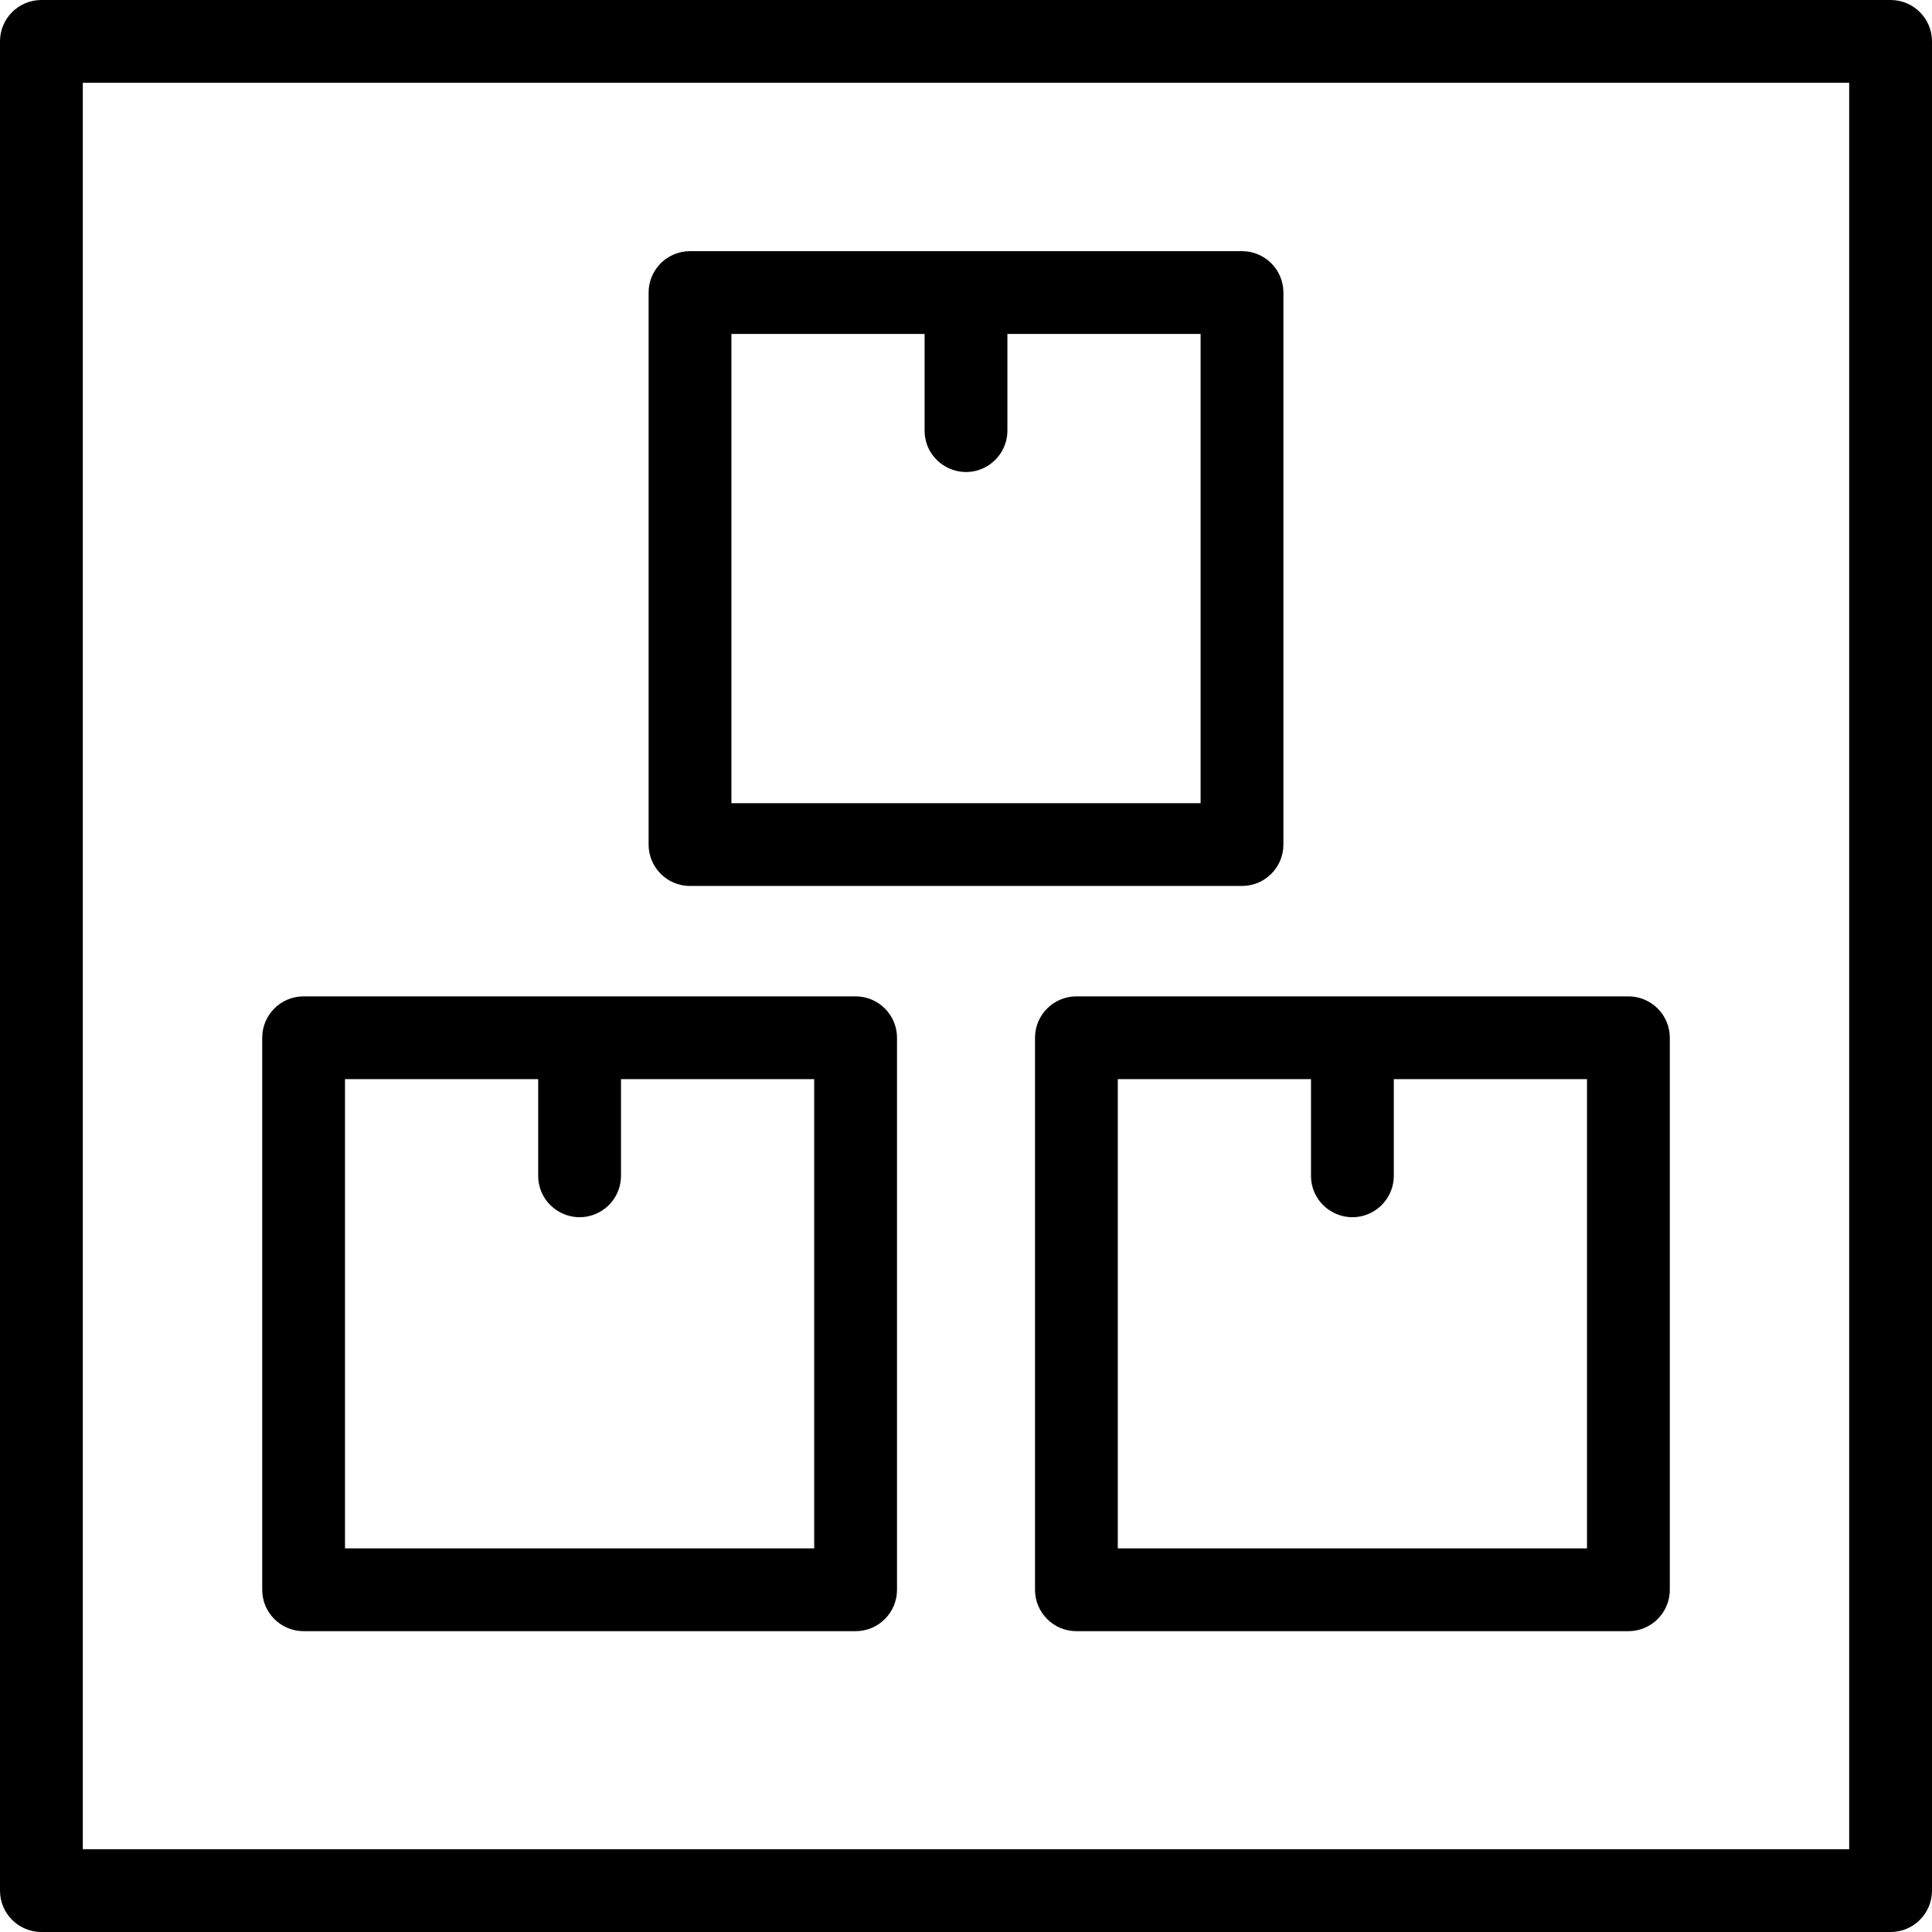
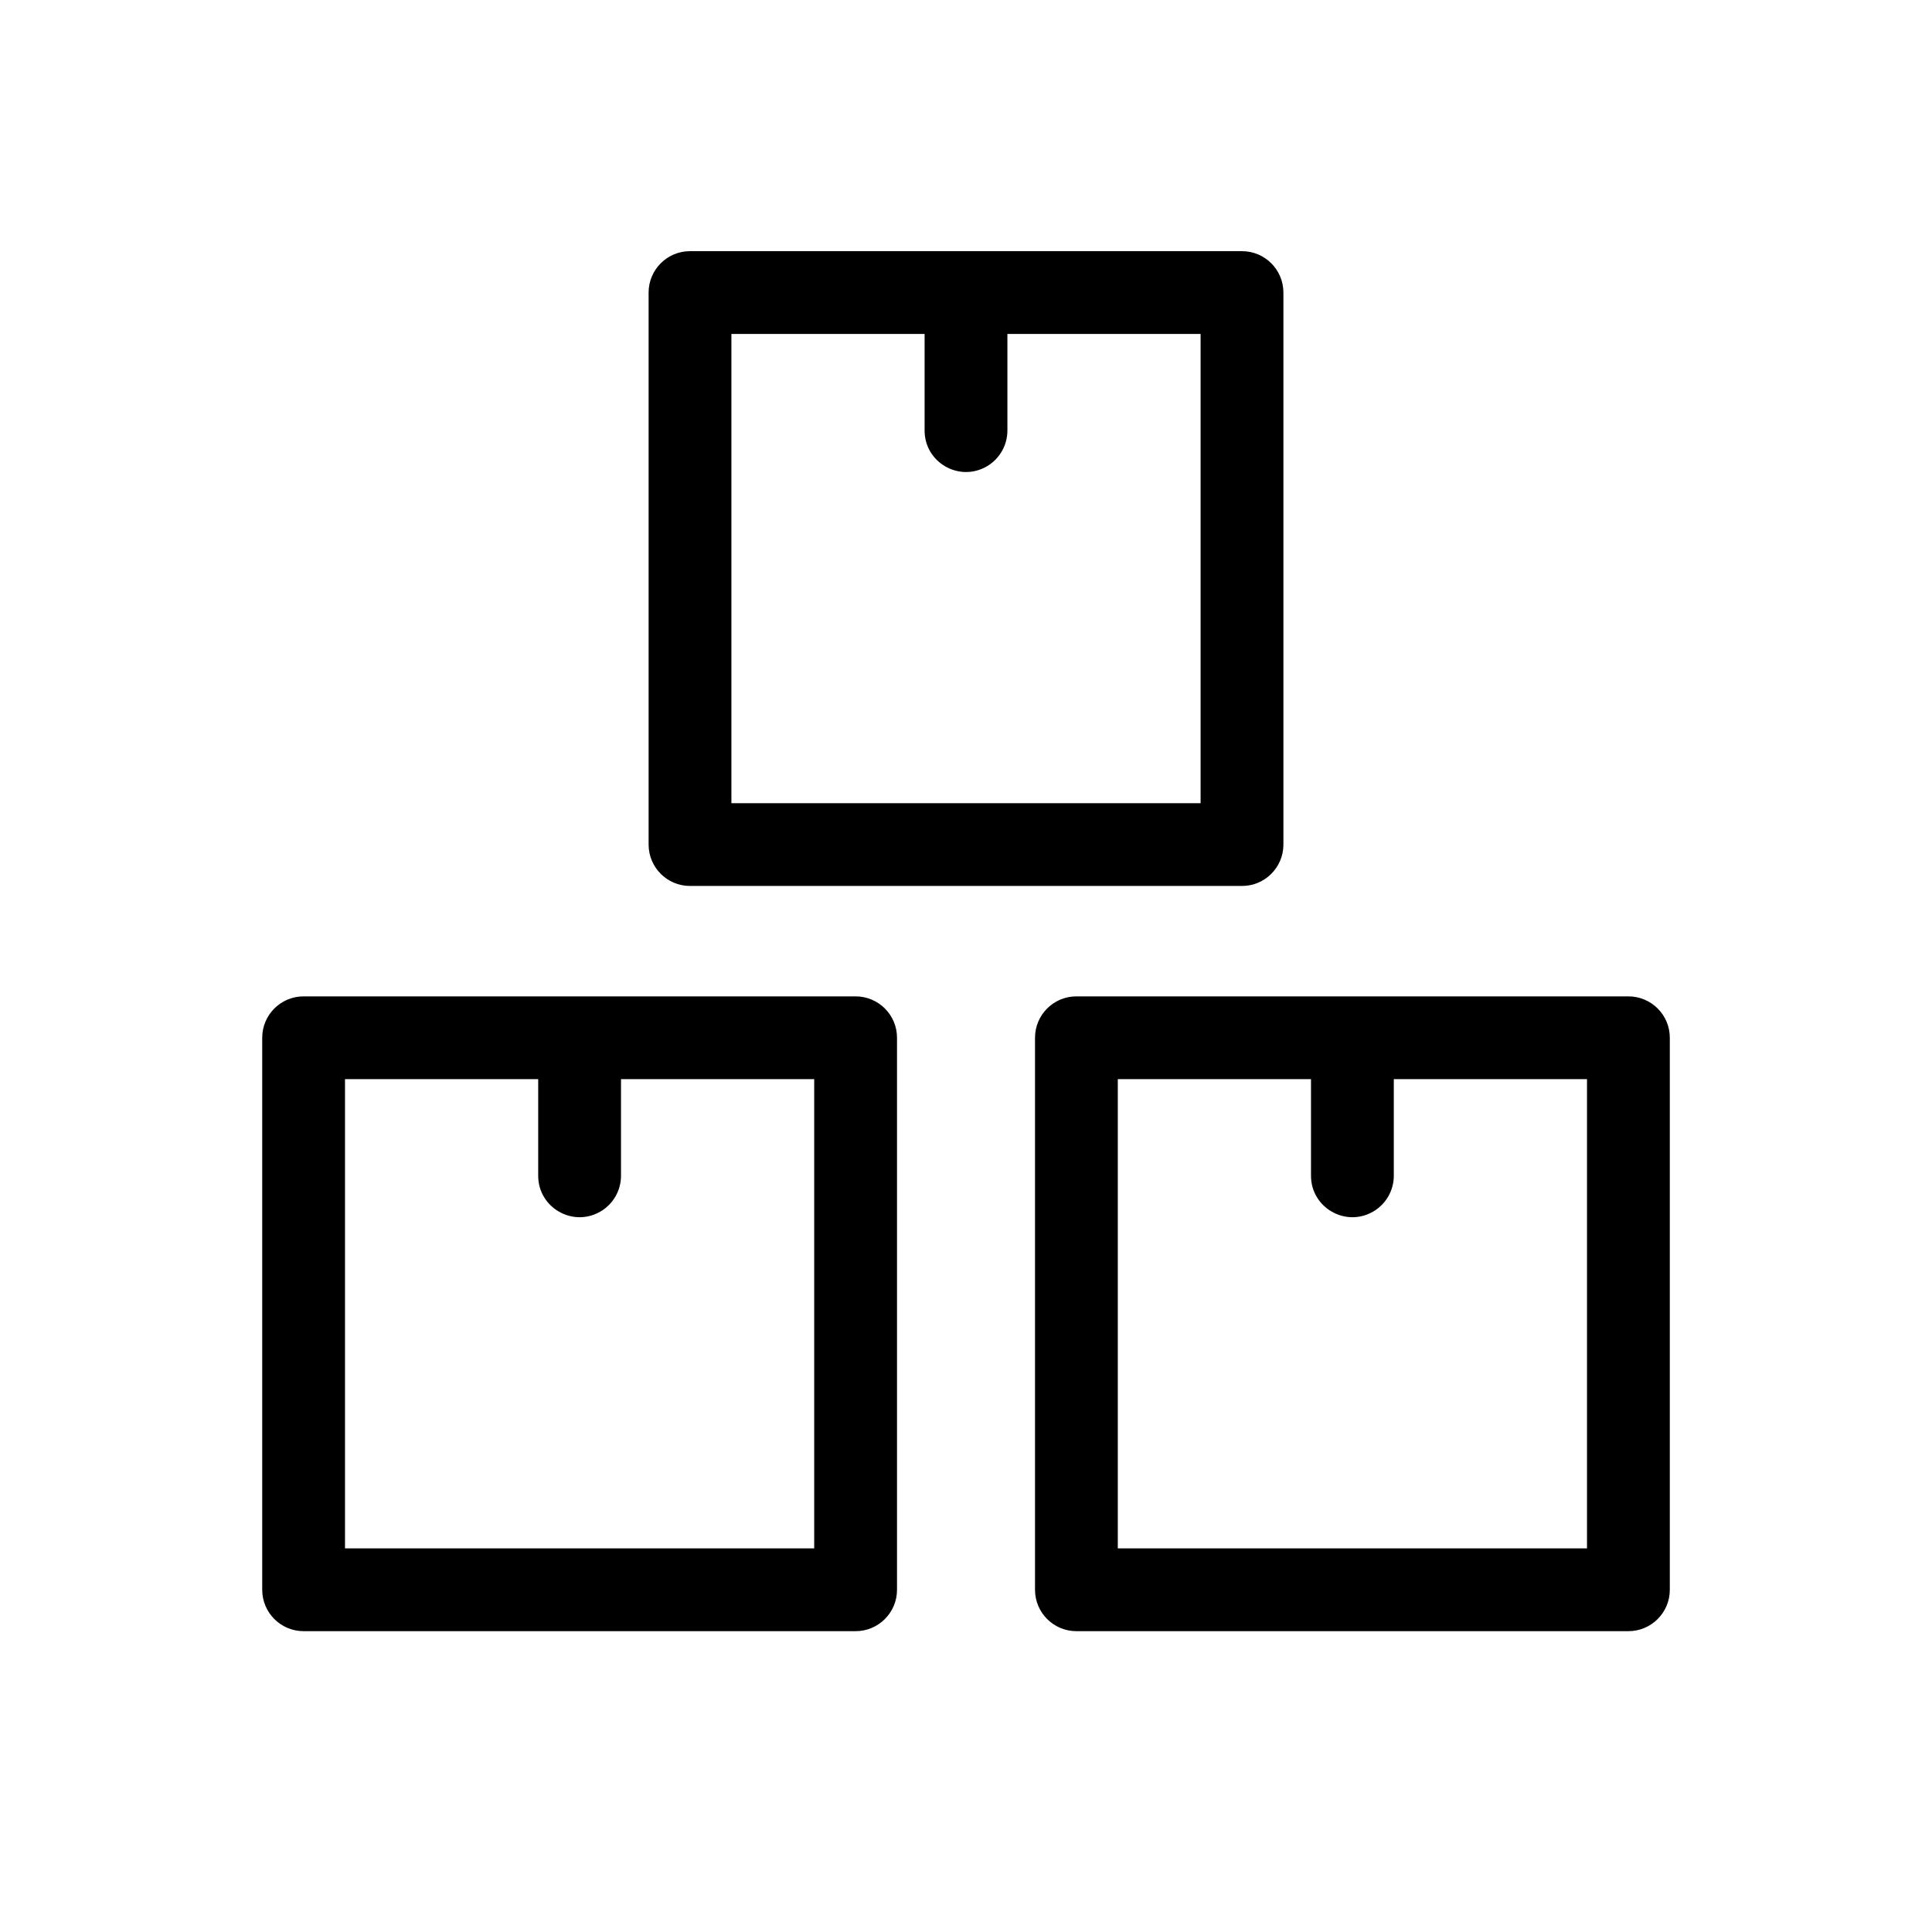
<svg xmlns="http://www.w3.org/2000/svg" viewBox="0 0 100.00 100.00" data-guides="{&quot;vertical&quot;:[],&quot;horizontal&quot;:[]}">
  <defs />
-   <path fill="rgb(0, 0, 0)" stroke="none" fill-opacity="1" stroke-width="1" stroke-opacity="1" color="rgb(51, 51, 51)" fill-rule="evenodd" id="tSvg11c7496f5c8" title="Path 3" d="M97.857 0C65.952 0 34.048 0 2.143 0C0.959 0 0 0.959 0 2.143C0 34.048 0 65.952 0 97.857C0 99.041 0.959 100 2.143 100C34.048 100 65.952 100 97.857 100C99.041 100 100 99.041 100 97.857C100 65.952 100 34.048 100 2.143C100 0.959 99.041 0 97.857 0ZM95.714 95.714C65.238 95.714 34.762 95.714 4.286 95.714C4.286 65.238 4.286 34.762 4.286 4.286C34.762 4.286 65.238 4.286 95.714 4.286C95.714 34.762 95.714 65.238 95.714 95.714" style="" />
  <path fill="rgb(0, 0, 0)" stroke="none" fill-opacity="1" stroke-width="1" stroke-opacity="1" color="rgb(51, 51, 51)" fill-rule="evenodd" id="tSvgccae1fc746" title="Path 4" d="M35.714 45.857C45.238 45.857 54.762 45.857 64.286 45.857C65.469 45.857 66.429 44.898 66.429 43.714C66.429 34.191 66.429 24.667 66.429 15.143C66.429 13.96 65.469 13 64.286 13C54.762 13 45.238 13 35.714 13C34.531 13 33.572 13.96 33.572 15.143C33.572 24.667 33.572 34.191 33.572 43.714C33.572 44.898 34.531 45.857 35.714 45.857ZM37.857 17.286C41.191 17.286 44.524 17.286 47.857 17.286C47.857 18.953 47.857 20.619 47.857 22.286C47.857 23.935 49.643 24.966 51.072 24.142C51.734 23.759 52.143 23.051 52.143 22.286C52.143 20.619 52.143 18.953 52.143 17.286C55.476 17.286 58.81 17.286 62.143 17.286C62.143 25.381 62.143 33.476 62.143 41.572C54.048 41.572 45.953 41.572 37.857 41.572C37.857 33.476 37.857 25.381 37.857 17.286M53.572 53.714C53.572 63.238 53.572 72.762 53.572 82.286C53.572 83.469 54.531 84.429 55.714 84.429C65.238 84.429 74.762 84.429 84.286 84.429C85.469 84.429 86.429 83.469 86.429 82.286C86.429 72.762 86.429 63.238 86.429 53.714C86.429 52.531 85.469 51.572 84.286 51.572C74.762 51.572 65.238 51.572 55.714 51.572C54.531 51.572 53.572 52.531 53.572 53.714ZM57.857 55.857C61.191 55.857 64.524 55.857 67.857 55.857C67.857 57.524 67.857 59.191 67.857 60.857C67.857 62.507 69.643 63.538 71.072 62.713C71.734 62.33 72.143 61.623 72.143 60.857C72.143 59.191 72.143 57.524 72.143 55.857C75.476 55.857 78.81 55.857 82.143 55.857C82.143 63.953 82.143 72.048 82.143 80.143C74.048 80.143 65.953 80.143 57.857 80.143C57.857 72.048 57.857 63.953 57.857 55.857M15.714 84.429C25.238 84.429 34.762 84.429 44.286 84.429C45.469 84.429 46.429 83.469 46.429 82.286C46.429 72.762 46.429 63.238 46.429 53.714C46.429 52.531 45.469 51.572 44.286 51.572C34.762 51.572 25.238 51.572 15.714 51.572C14.531 51.572 13.572 52.531 13.572 53.714C13.572 63.238 13.572 72.762 13.572 82.286C13.572 83.469 14.531 84.429 15.714 84.429ZM17.857 55.857C21.191 55.857 24.524 55.857 27.857 55.857C27.857 57.524 27.857 59.191 27.857 60.857C27.857 62.507 29.643 63.538 31.072 62.713C31.735 62.33 32.143 61.623 32.143 60.857C32.143 59.191 32.143 57.524 32.143 55.857C35.476 55.857 38.81 55.857 42.143 55.857C42.143 63.953 42.143 72.048 42.143 80.143C34.048 80.143 25.953 80.143 17.857 80.143C17.857 72.048 17.857 63.953 17.857 55.857" style="" />
</svg>